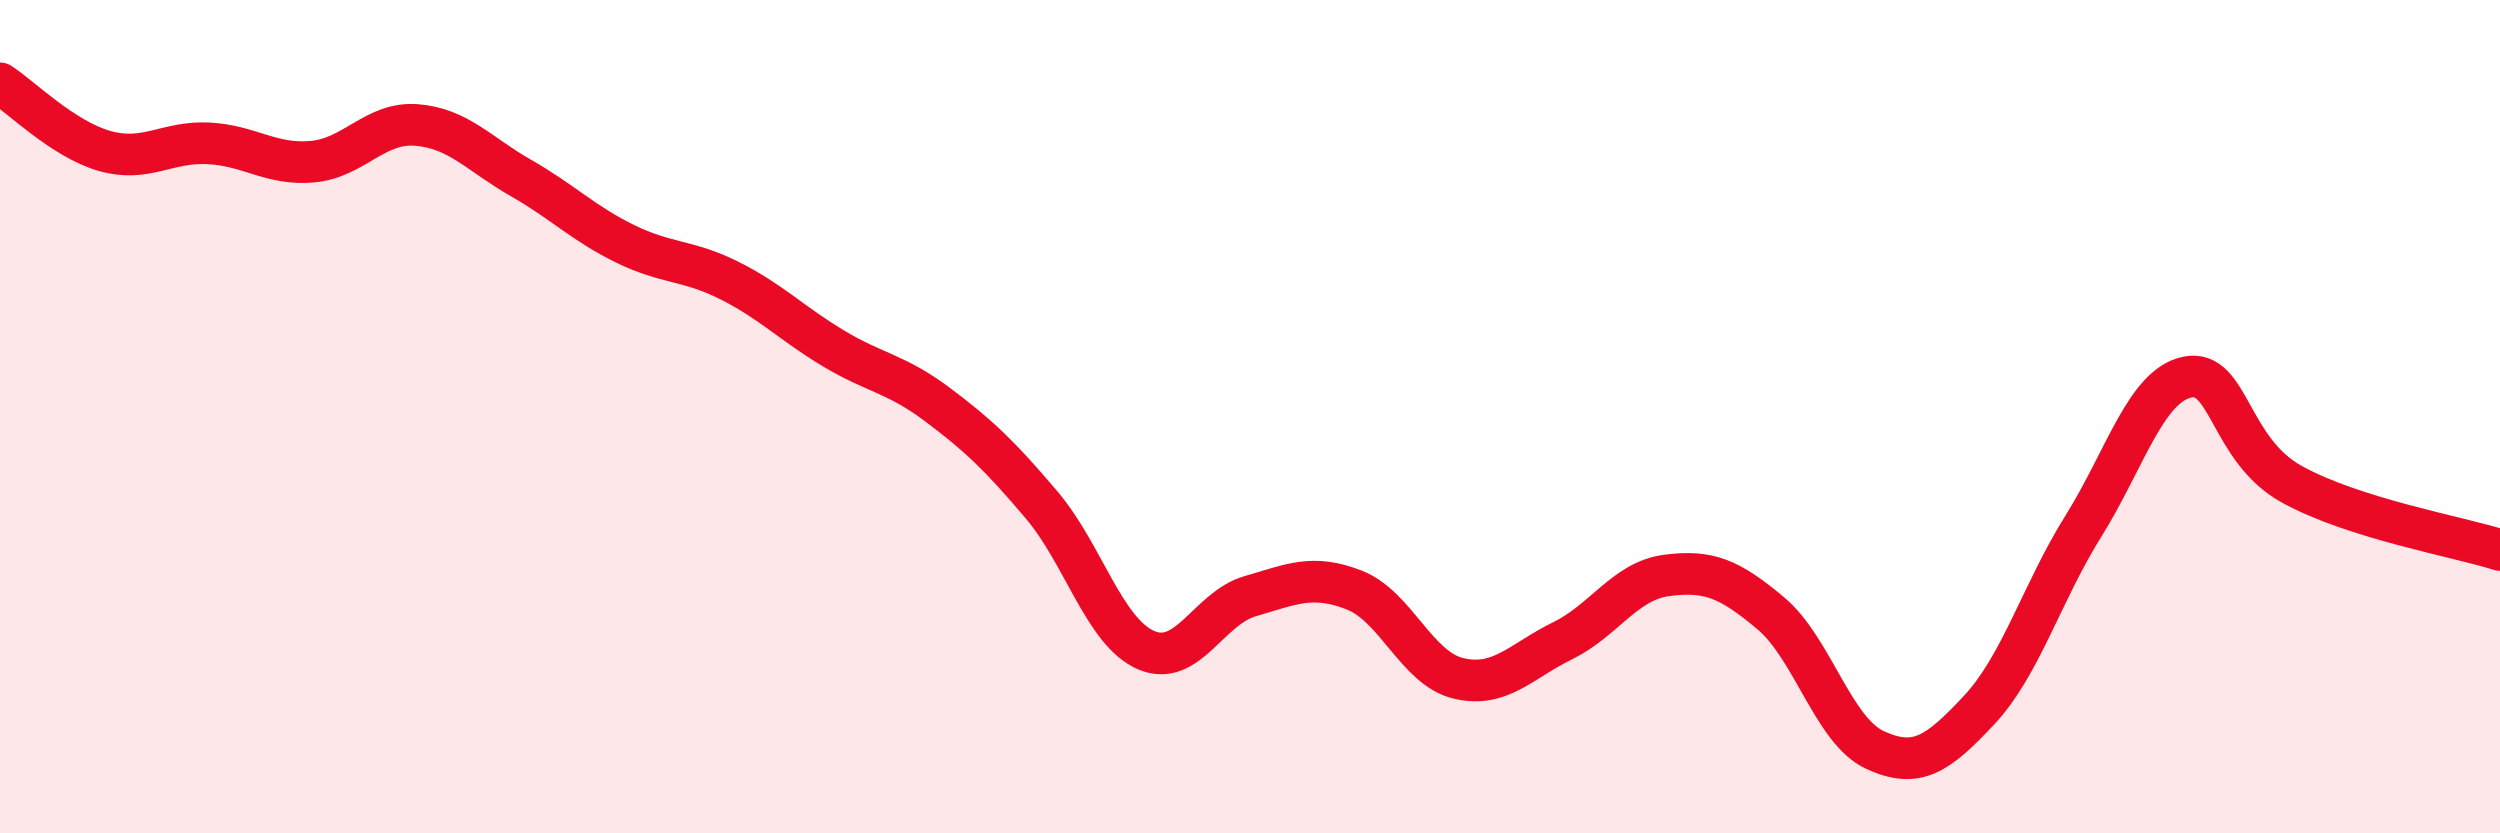
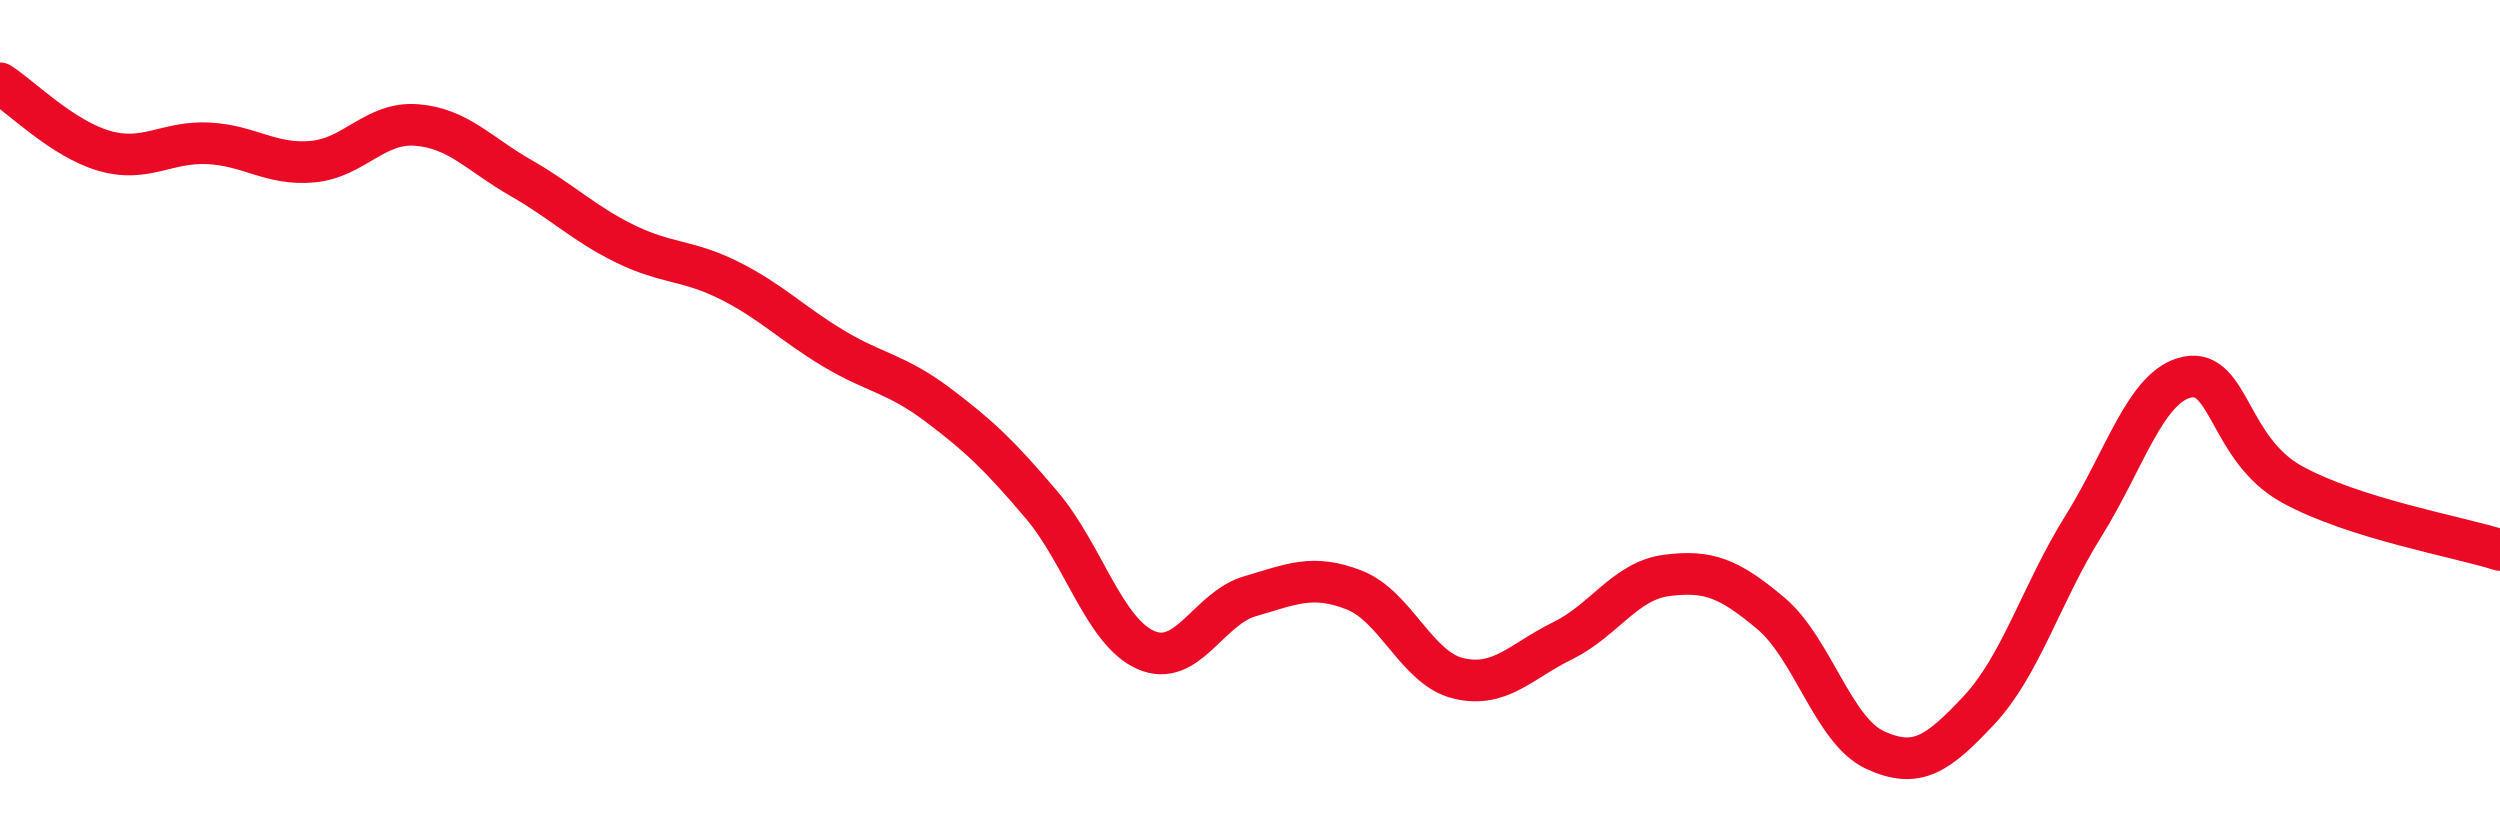
<svg xmlns="http://www.w3.org/2000/svg" width="60" height="20" viewBox="0 0 60 20">
-   <path d="M 0,2 C 0.5,2.32 1.5,3.33 2.5,3.62 C 3.5,3.91 4,3.39 5,3.44 C 6,3.49 6.5,3.97 7.5,3.88 C 8.5,3.79 9,2.92 10,3 C 11,3.08 11.5,3.7 12.5,4.27 C 13.5,4.84 14,5.36 15,5.85 C 16,6.34 16.5,6.23 17.5,6.73 C 18.5,7.23 19,7.76 20,8.36 C 21,8.96 21.5,8.96 22.5,9.71 C 23.5,10.46 24,10.94 25,12.12 C 26,13.3 26.5,15.16 27.5,15.6 C 28.5,16.04 29,14.6 30,14.31 C 31,14.02 31.5,13.77 32.5,14.16 C 33.5,14.55 34,16.04 35,16.28 C 36,16.52 36.5,15.87 37.5,15.38 C 38.5,14.89 39,13.94 40,13.81 C 41,13.68 41.5,13.88 42.5,14.72 C 43.5,15.56 44,17.54 45,18 C 46,18.46 46.5,18.11 47.5,17.04 C 48.5,15.97 49,14.23 50,12.63 C 51,11.03 51.5,9.25 52.5,9.05 C 53.5,8.85 53.5,10.79 55,11.62 C 56.5,12.45 59,12.88 60,13.2L60 20L0 20Z" fill="#EB0A25" opacity="0.1" stroke-linecap="round" stroke-linejoin="round" />
  <path d="M 0,2 C 0.5,2.32 1.5,3.33 2.5,3.62 C 3.5,3.91 4,3.39 5,3.44 C 6,3.49 6.5,3.97 7.5,3.88 C 8.5,3.79 9,2.92 10,3 C 11,3.08 11.5,3.7 12.5,4.27 C 13.5,4.84 14,5.36 15,5.85 C 16,6.34 16.5,6.23 17.5,6.73 C 18.5,7.23 19,7.76 20,8.36 C 21,8.96 21.5,8.96 22.5,9.71 C 23.5,10.46 24,10.94 25,12.12 C 26,13.3 26.5,15.16 27.5,15.6 C 28.5,16.04 29,14.6 30,14.31 C 31,14.02 31.5,13.77 32.5,14.16 C 33.5,14.55 34,16.04 35,16.28 C 36,16.52 36.5,15.87 37.5,15.38 C 38.5,14.89 39,13.94 40,13.81 C 41,13.68 41.5,13.88 42.5,14.72 C 43.5,15.56 44,17.54 45,18 C 46,18.46 46.5,18.11 47.5,17.04 C 48.5,15.97 49,14.23 50,12.63 C 51,11.03 51.5,9.25 52.5,9.05 C 53.5,8.85 53.5,10.79 55,11.62 C 56.5,12.45 59,12.88 60,13.2" stroke="#EB0A25" stroke-width="1" fill="none" stroke-linecap="round" stroke-linejoin="round" />
</svg>